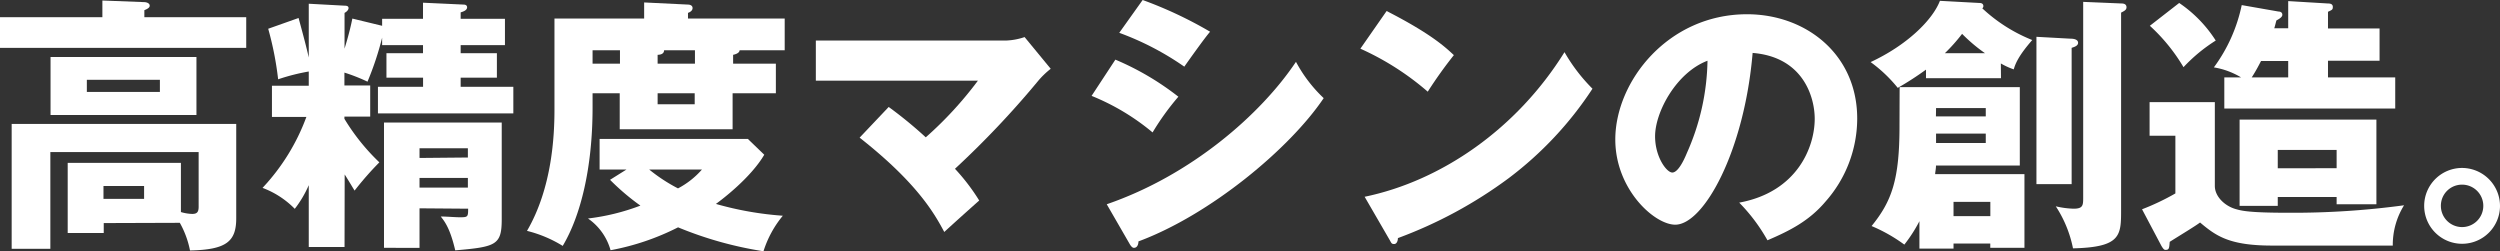
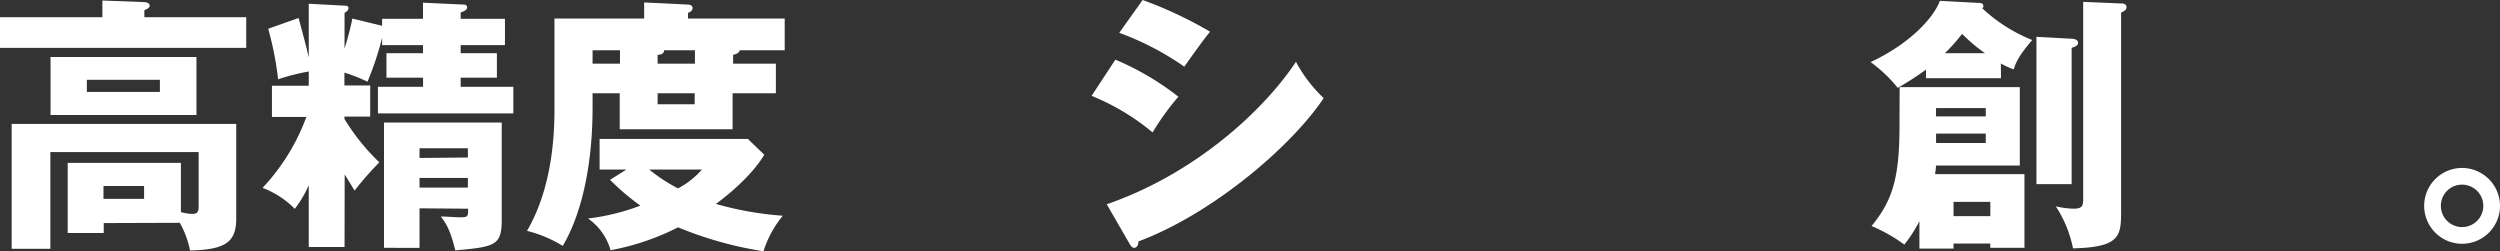
<svg xmlns="http://www.w3.org/2000/svg" viewBox="0 0 387.76 38.94">
  <rect x="0" y="0" width="387.76" height="38.94" fill="#333333" stroke="none" />
  <defs>
    <style>.cls-1{fill:#fff;}</style>
  </defs>
  <g id="レイヤー_2" data-name="レイヤー 2">
    <g id="レイヤー_2-2" data-name="レイヤー 2">
      <path class="cls-1" d="M38.19,2.67V7.42H0V2.67H15.88V.08l6.51.25c.25,0,.83.13.83.55,0,.25-.21.45-.83.7V2.67ZM16.09,34.6v1.54H10.5V25.26H28.06v7.63a6.7,6.7,0,0,0,1.75.29c.75,0,1-.29,1-1.12V23.59h-23v15h-6V19.22H36.64V33.85c0,3.63-1.54,4.88-7.17,5a14.35,14.35,0,0,0-1.58-4.29ZM30.47,8.84v9H7.84v-9Zm-17,3.54v1.88H24.8V12.38Zm2.58,16.47v2h6.3v-2Z" />
      <path class="cls-1" d="M53.44,38.31H47.89V28.72a16.9,16.9,0,0,1-2.17,3.67,13.77,13.77,0,0,0-5-3.25,32.37,32.37,0,0,0,6.8-11H42.18V13.3h5.71V11.09a31.37,31.37,0,0,0-4.75,1.21A50.1,50.1,0,0,0,41.6,4.46l4.71-1.67C47.18,6,47.52,7.3,47.89,8.92V.58l5.55.3c.37,0,.62.08.62.37s-.29.58-.62.75V7.55c.12-.42.79-2.51,1.21-4.67L59.27,4V2.92h6.34V.42L71.9.71c.3,0,.55.12.55.42,0,.45-.55.66-1,.79v1h6.87V7H71.45V8.25h5.62v3.8H71.45v1.41h8.17v4.13h-21V13.46h7V12.05H59.94V8.25h5.67V7H59.27V5.84A47,47,0,0,1,57,12.67a27.14,27.14,0,0,0-3.58-1.41v2h4v4.83h-4v.34a32.68,32.68,0,0,0,5.42,6.75A48.76,48.76,0,0,0,55,29.56c-.17-.25-1-1.67-1.54-2.5Zm11.63-6v6.13H59.56V19H77.82V34c0,4-.87,4.29-7.21,4.83-.79-3.38-1.62-4.46-2.25-5.25.92,0,2.21.12,3,.12,1.21,0,1.25-.08,1.25-1.33Zm7.5-7.88V23h-7.5v1.5Zm0,4.67v-1.5h-7.5v1.5Z" />
      <path class="cls-1" d="M120.34,9.88v4.59h-6.71v5.58H96.12V14.47H91.91v2.2c0,9.34-1.84,16.8-4.63,21.47a19.36,19.36,0,0,0-5.54-2.33C85.65,29.1,86,21,86,17V2.88H99.91V.38l6.8.33c.21,0,.71.08.71.54s-.5.67-.71.75v.88h15V7.8h-7c0,.45-.75.66-1,.7V9.88ZM97.16,26.3H93V21.55h23L118.54,24c-2.08,3.54-6.46,6.88-7.5,7.63a50.62,50.62,0,0,0,10.38,1.83,16.31,16.31,0,0,0-3,5.51,57.74,57.74,0,0,1-13.25-3.71A38.46,38.46,0,0,1,94.7,38.81a8.88,8.88,0,0,0-3.5-4.92,33.89,33.89,0,0,0,8.13-2,35.74,35.74,0,0,1-4.71-4Zm-1-16.42V7.8H91.91V9.88Zm4.54,16.42a25.72,25.72,0,0,0,4.46,2.92,12.85,12.85,0,0,0,3.71-2.92Zm7.09-16.42V7.8H103c0,.62-.67.7-1,.7V9.88ZM102,14.47v1.7h5.75v-1.7Z" />
-       <path class="cls-1" d="M137.84,16.59a65.39,65.39,0,0,1,5.75,4.71,57.69,57.69,0,0,0,8.09-8.79H126.54V6.29H156a10,10,0,0,0,2.92-.54l4.05,4.92a13,13,0,0,0-2.05,2,142.14,142.14,0,0,1-12.8,13.51,31.47,31.47,0,0,1,3.76,4.92c-1.5,1.33-3.92,3.5-5.42,4.88-1.5-2.8-4.13-7.55-13.13-14.63Z" />
      <path class="cls-1" d="M173,9.25A42.86,42.86,0,0,1,182.77,15a40,40,0,0,0-4,5.54,35.45,35.45,0,0,0-9.46-5.67Zm-1.34,22.43c13.09-4.5,23.89-13.92,29.35-22.09a21.9,21.9,0,0,0,4.3,5.63c-5.26,7.83-17.6,18.09-28.73,22.22,0,.25-.08,1-.71,1-.29,0-.54-.41-.62-.54ZM177.23,0a63.59,63.59,0,0,1,10.46,4.92c-.87,1-3.38,4.54-4,5.42A43.89,43.89,0,0,0,173.6,5.09Z" />
-       <path class="cls-1" d="M215.07,1.71c7,3.58,9.17,5.67,10.43,6.84a67.61,67.61,0,0,0-4.05,5.67A42.54,42.54,0,0,0,211,7.55Zm-3.41,28.81c11.88-2.46,23.59-10.51,31-22.43A27,27,0,0,0,247,13.76a55.19,55.19,0,0,1-13,13.88,68.81,68.81,0,0,1-17.18,9.29c0,.46-.2.92-.58.92s-.42-.12-.67-.58Z" />
-       <path class="cls-1" d="M269.76,31.43c9.05-1.67,11.71-8.67,11.71-13,0-3.38-1.79-9.59-9.63-10.22-1.29,15.26-7.58,26.64-12,26.64-3.25,0-9.3-5.5-9.3-13.21,0-9,8.17-19.43,20.43-19.43,9.13,0,17.09,6.21,17.09,16.17a19.45,19.45,0,0,1-4.92,12.89c-2.54,3-5.5,4.5-9,6A27.26,27.26,0,0,0,269.76,31.43ZM256.71,21.14c0,3.21,1.79,5.62,2.67,5.62s1.79-1.87,2.25-3a36.44,36.44,0,0,0,3.21-14.34C260,11.26,256.71,17.38,256.71,21.14Z" />
      <path class="cls-1" d="M310.36,12.13H298.73V10.8a48.34,48.34,0,0,1-4.38,2.83,21.84,21.84,0,0,0-4.21-4c5.63-2.62,9.59-6.5,10.75-9.5L307,.46c.13,0,.63,0,.63.5a.43.43,0,0,1-.17.33,24.74,24.74,0,0,0,7.75,4.92c-2.12,2.42-2.62,3.67-2.87,4.55a10.87,10.87,0,0,1-2-.92Zm-15.72,1.38h18.64V25.68h-13c0,.5-.13,1.08-.13,1.33H314V38.44h-5.3v-.67H303v.79h-5.29V34.31a22.83,22.83,0,0,1-2.34,3.63,24.83,24.83,0,0,0-5.08-2.88c3.16-3.88,4.33-7.25,4.33-15.51Zm5.63,4.54H308V16.76h-7.71ZM308,20.72h-7.71v1.46H308Zm-.12-12.47a25.41,25.41,0,0,1-3.55-3,27.21,27.21,0,0,1-2.67,3ZM303,31.31v2.21h5.71V31.31ZM321.15,6c.84,0,1.17.29,1.17.63,0,.5-.62.66-1,.79V28.56h-5.46V5.71ZM329.07.54c.38,0,.76.13.76.59s-.46.62-.84.83V32.52c0,4,0,5.83-7.46,6A18.42,18.42,0,0,0,318.86,32a13.74,13.74,0,0,0,2.75.37c1.5,0,1.5-.54,1.5-1.79V.29Z" />
-       <path class="cls-1" d="M343.53,15.84v13c0,1.62,1.5,3.08,3.21,3.58,1,.29,2.17.58,8.3.58a128.38,128.38,0,0,0,17.84-1.16,11.62,11.62,0,0,0-1.75,6.25H352.41c-6.58,0-8.67-1.46-11.17-3.58-.83.62-3.13,2-4.71,3-.08,1-.08,1.25-.67,1.25-.2,0-.37-.21-.62-.63l-3-5.67A37.1,37.1,0,0,0,337.41,30V21.05h-4V15.84ZM338,.46a20.09,20.09,0,0,1,5.67,5.83,25.21,25.21,0,0,0-5,4.13A27.85,27.85,0,0,0,333.45,4ZM371.51,12v4.83H345V12h2.59a11.91,11.91,0,0,0-4.21-1.55A24.7,24.7,0,0,0,347.7.79l5.71,1c.34,0,.59.17.59.5s-.38.59-.92.88c-.17.63-.21.83-.33,1.21h2.16V.17l6.17.37c.38,0,.75.09.75.54s-.16.46-.75.75V4.42h8v5h-8V12ZM353.29,30.56v1.37h-5.92V18.55h21.22V31.68h-6.17V30.56ZM354.91,12V9.46H350.7c-.29.54-.7,1.38-1.45,2.55Zm7.51,14.09V23.26h-9.13V26.1Z" />
      <path class="cls-1" d="M387.76,31.93a5.88,5.88,0,1,1-5.88-5.88A5.9,5.9,0,0,1,387.76,31.93Zm-9.17,0a3.29,3.29,0,1,0,3.29-3.29A3.27,3.27,0,0,0,378.59,31.93Z" />
    </g>
  </g>
</svg>